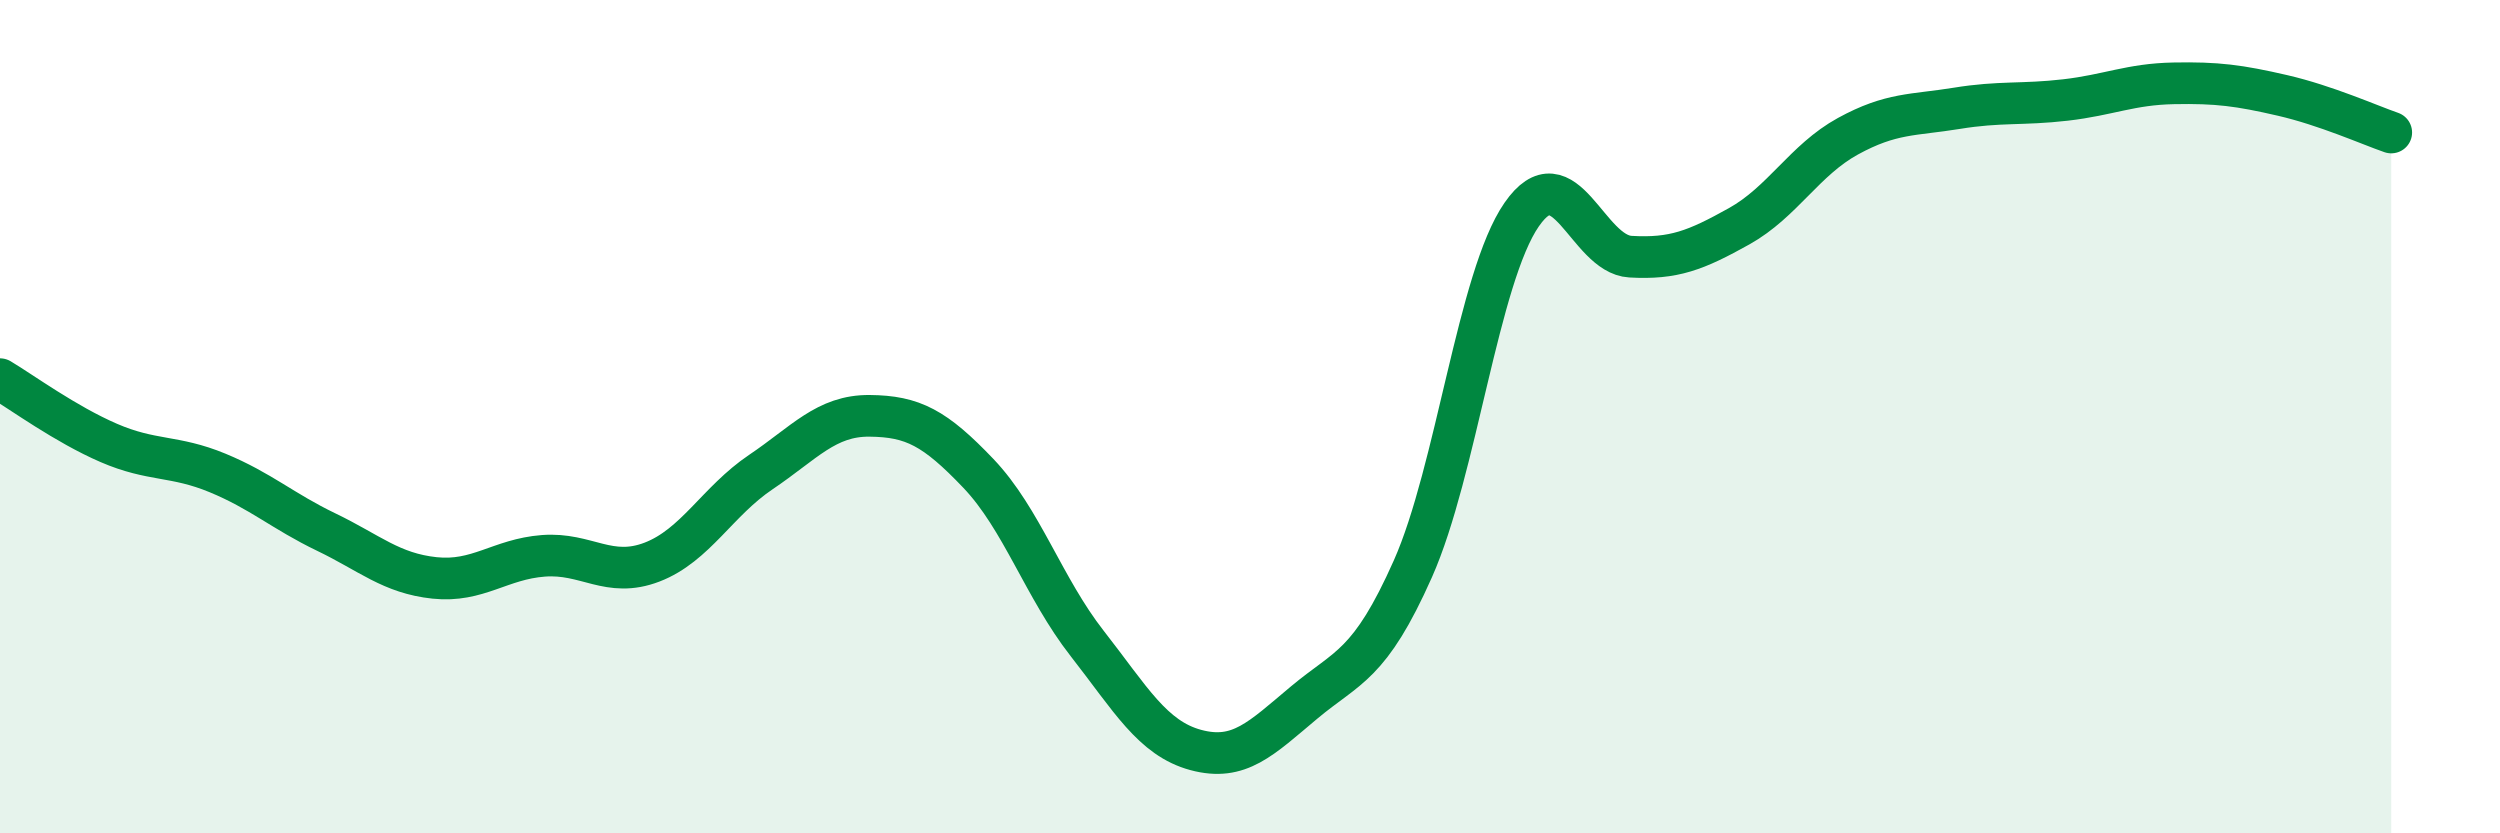
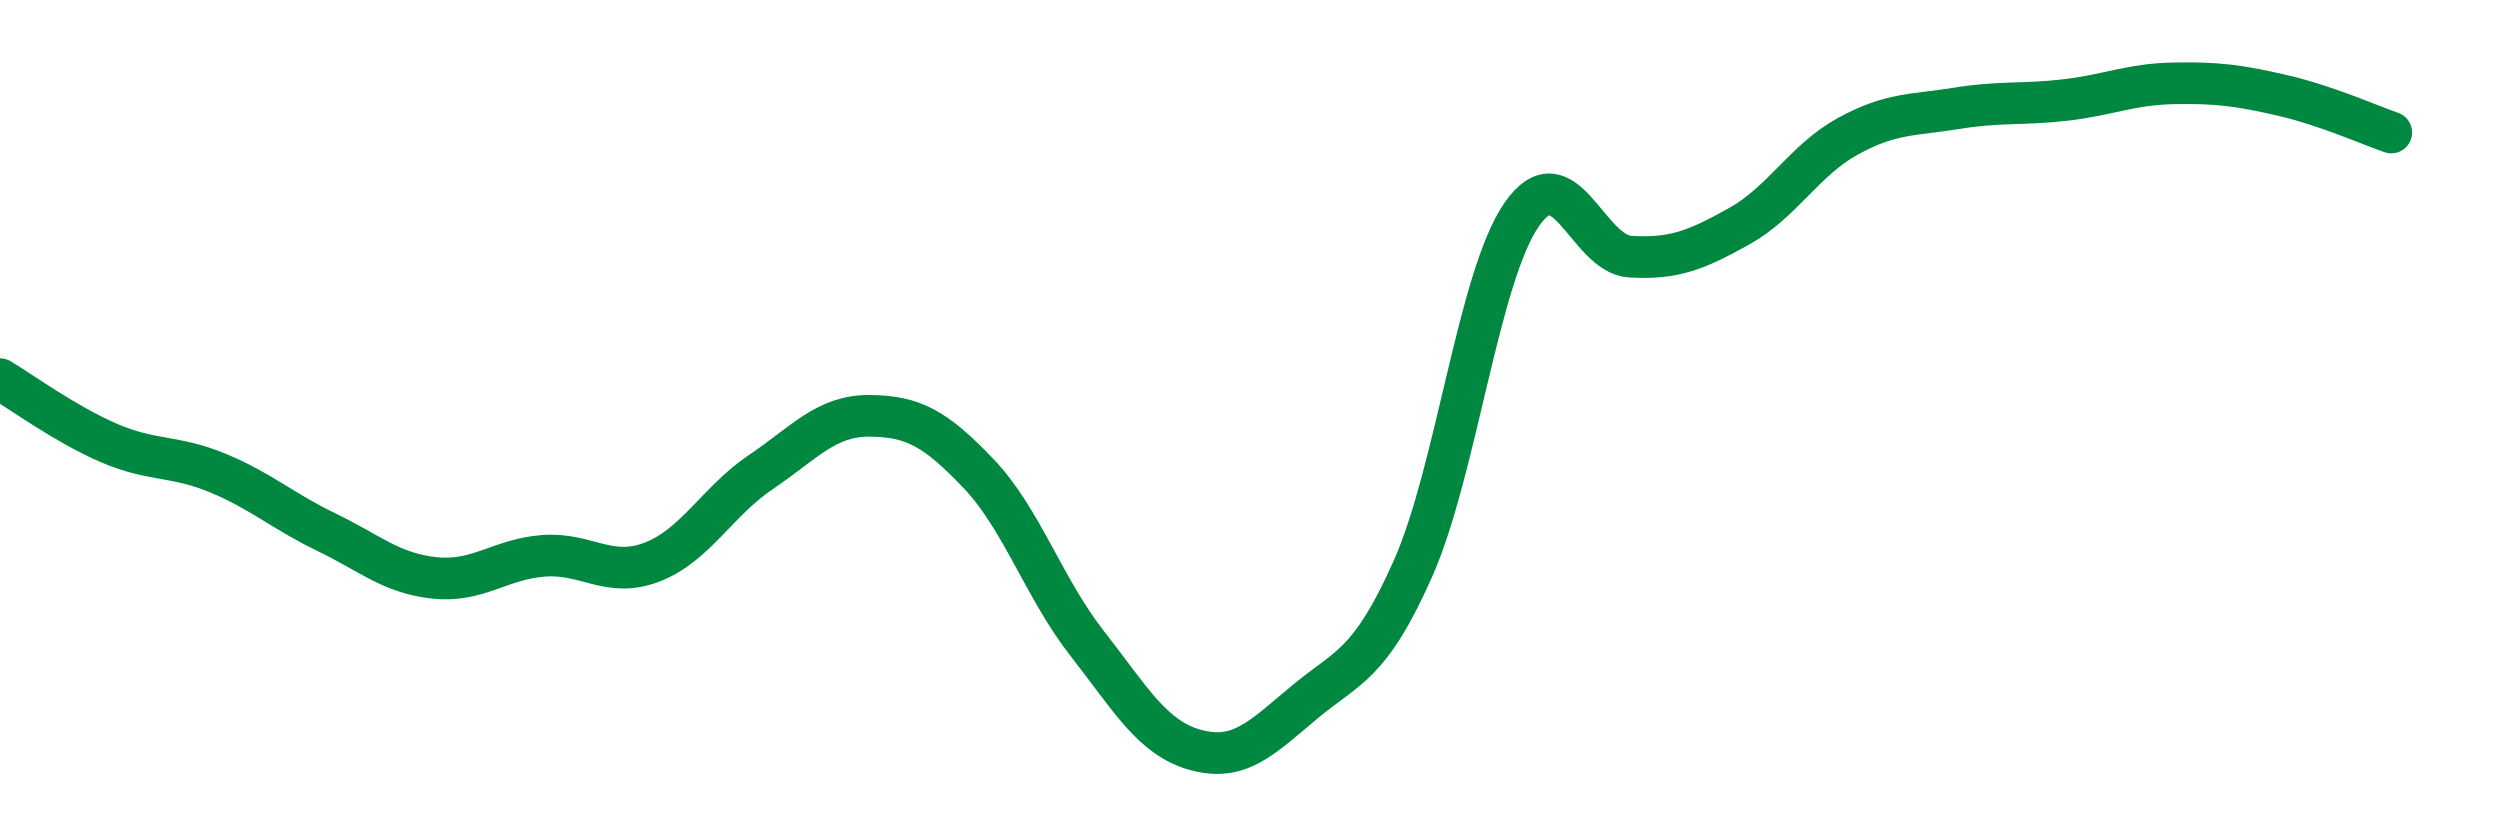
<svg xmlns="http://www.w3.org/2000/svg" width="60" height="20" viewBox="0 0 60 20">
-   <path d="M 0,9.1 C 0.52,9.41 1.57,10.18 2.61,10.63 C 3.65,11.08 4.18,10.92 5.22,11.35 C 6.26,11.78 6.79,12.27 7.83,12.77 C 8.87,13.27 9.39,13.76 10.43,13.87 C 11.47,13.98 12,13.42 13.04,13.34 C 14.08,13.26 14.61,13.89 15.65,13.49 C 16.69,13.09 17.22,12.03 18.26,11.33 C 19.3,10.63 19.83,9.97 20.87,9.98 C 21.91,9.99 22.44,10.27 23.48,11.36 C 24.52,12.45 25.05,14.11 26.09,15.44 C 27.13,16.77 27.66,17.72 28.7,18 C 29.74,18.28 30.26,17.73 31.3,16.86 C 32.34,15.99 32.87,15.99 33.91,13.65 C 34.95,11.31 35.48,6.65 36.52,5.15 C 37.56,3.65 38.09,6.1 39.13,6.16 C 40.17,6.22 40.7,6.01 41.74,5.43 C 42.78,4.85 43.31,3.84 44.35,3.27 C 45.39,2.7 45.92,2.77 46.96,2.6 C 48,2.43 48.53,2.52 49.57,2.4 C 50.61,2.28 51.13,2.02 52.17,2 C 53.21,1.98 53.74,2.05 54.78,2.29 C 55.82,2.53 56.87,3 57.39,3.18L57.39 20L0 20Z" fill="#008740" opacity="0.1" stroke-linecap="round" stroke-linejoin="round" />
  <path d="M 0,9.1 C 0.52,9.41 1.57,10.18 2.61,10.63 C 3.65,11.08 4.18,10.92 5.22,11.35 C 6.26,11.78 6.79,12.27 7.83,12.77 C 8.87,13.27 9.39,13.76 10.43,13.87 C 11.47,13.98 12,13.42 13.04,13.34 C 14.08,13.26 14.61,13.89 15.65,13.49 C 16.69,13.09 17.22,12.03 18.26,11.33 C 19.3,10.63 19.83,9.97 20.87,9.98 C 21.91,9.99 22.44,10.27 23.48,11.36 C 24.52,12.45 25.05,14.11 26.09,15.44 C 27.13,16.77 27.66,17.72 28.7,18 C 29.74,18.28 30.26,17.73 31.3,16.86 C 32.34,15.99 32.87,15.99 33.91,13.65 C 34.95,11.31 35.48,6.65 36.52,5.15 C 37.56,3.65 38.09,6.1 39.13,6.16 C 40.17,6.22 40.7,6.01 41.74,5.43 C 42.78,4.85 43.31,3.84 44.35,3.27 C 45.39,2.7 45.92,2.77 46.96,2.6 C 48,2.43 48.53,2.52 49.57,2.4 C 50.61,2.28 51.13,2.02 52.17,2 C 53.21,1.98 53.74,2.05 54.78,2.29 C 55.82,2.53 56.87,3 57.39,3.18" stroke="#008740" stroke-width="1" fill="none" stroke-linecap="round" stroke-linejoin="round" />
</svg>